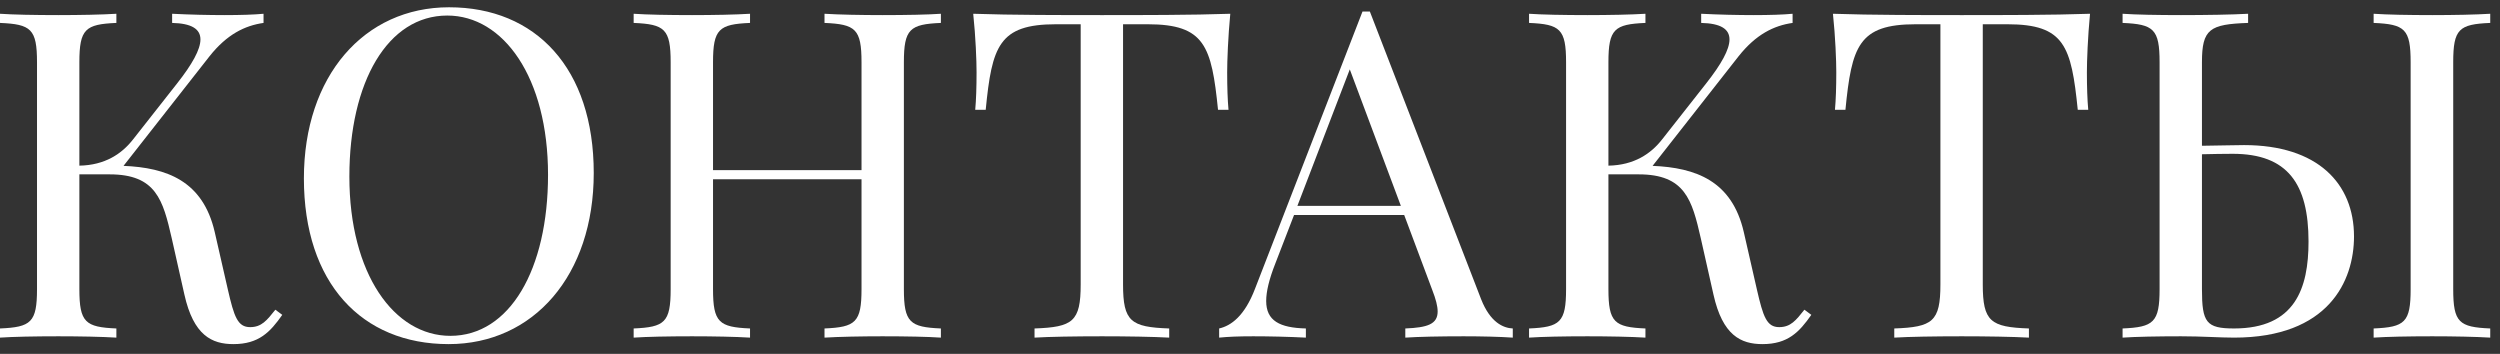
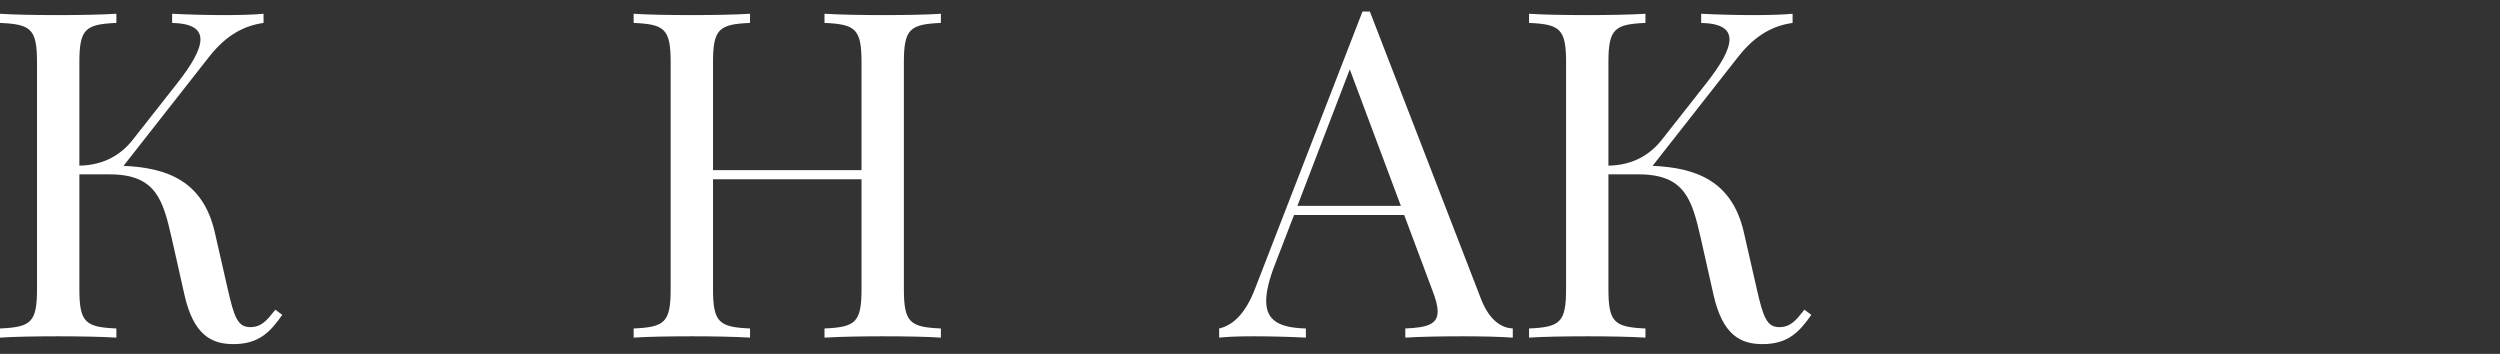
<svg xmlns="http://www.w3.org/2000/svg" width="219" height="31" viewBox="0 0 219 31" fill="none">
  <rect x="0" y="0" width="219" height="31" fill="#333333" stroke="none" />
  <path d="M24.121 27.13C23.379 28.07 22.91 28.657 21.914 28.657C20.82 28.657 20.508 27.756 19.961 25.369L18.809 20.322C17.773 15.841 14.609 14.687 10.82 14.53L18.359 4.923C19.883 3.006 21.445 2.243 23.086 2.008V1.206C22.285 1.284 21.035 1.323 19.688 1.323C18.281 1.323 16.602 1.284 15.078 1.206V2.008C16.777 2.047 17.559 2.536 17.559 3.456C17.559 4.336 16.836 5.628 15.527 7.291L11.68 12.182C10.684 13.473 9.199 14.471 6.953 14.511V5.452C6.953 2.536 7.48 2.125 10.195 2.008V1.206C8.965 1.284 6.953 1.323 5.117 1.323C3.047 1.323 1.113 1.284 0 1.206V2.008C2.715 2.125 3.242 2.536 3.242 5.452V25.33C3.242 28.246 2.715 28.657 0 28.774V29.576C1.113 29.498 3.047 29.459 5.117 29.459C6.953 29.459 8.965 29.498 10.195 29.576V28.774C7.48 28.657 6.953 28.246 6.953 25.33V15.274H9.609C13.672 15.274 14.277 17.524 15.039 20.85L16.152 25.8C16.953 29.381 18.555 30.144 20.449 30.144C22.676 30.144 23.672 29.087 24.727 27.581L24.121 27.13Z" fill="white" />
-   <path d="M39.336 0.638C31.895 0.638 26.621 6.665 26.621 15.626C26.621 24.802 31.699 30.144 39.297 30.144C46.738 30.144 52.012 24.117 52.012 15.156C52.012 5.98 46.934 0.638 39.336 0.638ZM39.18 1.362C44.102 1.362 48.008 6.782 48.008 15.313C48.008 23.609 44.648 29.42 39.453 29.42C34.531 29.42 30.605 24 30.605 15.469C30.605 7.173 33.965 1.362 39.18 1.362Z" fill="white" />
  <path d="M82.422 1.206C81.309 1.284 79.394 1.323 77.305 1.323C75.469 1.323 73.477 1.284 72.227 1.206V2.008C74.941 2.125 75.469 2.536 75.469 5.452V14.902H62.461V5.452C62.461 2.536 62.988 2.125 65.703 2.008V1.206C64.473 1.284 62.461 1.323 60.625 1.323C58.555 1.323 56.621 1.284 55.508 1.206V2.008C58.223 2.125 58.75 2.536 58.75 5.452V25.33C58.75 28.246 58.223 28.657 55.508 28.774V29.576C56.621 29.498 58.555 29.459 60.625 29.459C62.461 29.459 64.473 29.498 65.703 29.576V28.774C62.988 28.657 62.461 28.246 62.461 25.33V15.704H75.469V25.33C75.469 28.246 74.941 28.657 72.227 28.774V29.576C73.477 29.498 75.469 29.459 77.305 29.459C79.394 29.459 81.309 29.498 82.422 29.576V28.774C79.707 28.657 79.18 28.246 79.18 25.33V5.452C79.18 2.536 79.707 2.125 82.422 2.008V1.206Z" fill="white" />
-   <path d="M107.773 1.206C104.453 1.323 99.824 1.323 96.543 1.323C93.262 1.323 88.574 1.323 85.254 1.206C85.469 3.241 85.547 5.334 85.547 6.332C85.547 7.623 85.508 8.778 85.43 9.619H86.348C86.894 4.043 87.5 2.125 92.5 2.125H94.668V24.919C94.668 28.167 93.984 28.657 90.625 28.774V29.576C91.894 29.498 94.141 29.459 96.543 29.459C98.711 29.459 101.016 29.498 102.422 29.576V28.774C99.062 28.657 98.379 28.167 98.379 24.919V2.125H100.547C105.547 2.125 106.133 4.043 106.699 9.619H107.617C107.539 8.778 107.5 7.623 107.5 6.332C107.5 5.334 107.578 3.241 107.773 1.206Z" fill="white" />
  <path d="M120 1.01H119.355L109.941 25.291C109.023 27.698 107.832 28.539 106.797 28.774V29.576C107.598 29.498 108.438 29.459 109.785 29.459C111.191 29.459 112.871 29.498 114.395 29.576V28.774C112.109 28.715 110.918 28.109 110.918 26.367C110.918 25.546 111.172 24.47 111.719 23.08L113.359 18.834H123.008L125.469 25.409C125.781 26.211 125.938 26.817 125.938 27.287C125.938 28.402 125.039 28.696 123.105 28.774V29.576C124.238 29.498 126.152 29.459 128.223 29.459C129.746 29.459 131.426 29.498 132.52 29.576V28.774C131.68 28.735 130.547 28.246 129.746 26.211L120 1.01ZM122.715 18.032H113.652L118.242 6.078L122.715 18.032Z" fill="white" />
  <path d="M158.066 27.13C157.324 28.07 156.855 28.657 155.859 28.657C154.766 28.657 154.453 27.756 153.906 25.369L152.754 20.322C151.719 15.841 148.555 14.687 144.766 14.53L152.305 4.923C153.828 3.006 155.391 2.243 157.031 2.008V1.206C156.23 1.284 154.98 1.323 153.633 1.323C152.227 1.323 150.547 1.284 149.023 1.206V2.008C150.723 2.047 151.504 2.536 151.504 3.456C151.504 4.336 150.781 5.628 149.473 7.291L145.625 12.182C144.629 13.473 143.145 14.471 140.898 14.511V5.452C140.898 2.536 141.426 2.125 144.141 2.008V1.206C142.91 1.284 140.898 1.323 139.062 1.323C136.992 1.323 135.059 1.284 133.945 1.206V2.008C136.66 2.125 137.188 2.536 137.188 5.452V25.33C137.188 28.246 136.66 28.657 133.945 28.774V29.576C135.059 29.498 136.992 29.459 139.062 29.459C140.898 29.459 142.91 29.498 144.141 29.576V28.774C141.426 28.657 140.898 28.246 140.898 25.33V15.274H143.555C147.617 15.274 148.223 17.524 148.984 20.85L150.098 25.8C150.898 29.381 152.5 30.144 154.395 30.144C156.621 30.144 157.617 29.087 158.672 27.581L158.066 27.13Z" fill="white" />
-   <path d="M183.086 1.206C179.766 1.323 175.137 1.323 171.855 1.323C168.574 1.323 163.887 1.323 160.566 1.206C160.781 3.241 160.859 5.334 160.859 6.332C160.859 7.623 160.82 8.778 160.742 9.619H161.66C162.207 4.043 162.812 2.125 167.812 2.125H169.98V24.919C169.98 28.167 169.297 28.657 165.938 28.774V29.576C167.207 29.498 169.453 29.459 171.855 29.459C174.023 29.459 176.328 29.498 177.734 29.576V28.774C174.375 28.657 173.691 28.167 173.691 24.919V2.125H175.859C180.859 2.125 181.445 4.043 182.012 9.619H182.93C182.852 8.778 182.812 7.623 182.812 6.332C182.812 5.334 182.891 3.241 183.086 1.206Z" fill="white" />
-   <path d="M196.582 12.71C195.918 12.71 194.512 12.75 192.891 12.769V5.452C192.891 2.536 193.574 2.125 196.934 2.008V1.206C195.547 1.284 193.223 1.323 191.055 1.323C188.984 1.323 187.051 1.284 185.938 1.206V2.008C188.652 2.125 189.18 2.536 189.18 5.452V25.33C189.18 28.246 188.652 28.657 185.938 28.774V29.576C187.051 29.498 188.984 29.459 191.055 29.459C192.891 29.459 194.453 29.576 195.703 29.576C203.984 29.576 206.211 24.607 206.211 20.713C206.211 16.076 203.027 12.71 196.582 12.71ZM218.145 1.206C216.895 1.284 214.902 1.323 213.066 1.323C210.977 1.323 209.062 1.284 207.93 1.206V2.008C210.664 2.125 211.172 2.536 211.172 5.452V25.33C211.172 28.246 210.664 28.657 207.93 28.774V29.576C209.062 29.498 210.977 29.459 213.066 29.459C214.902 29.459 216.895 29.498 218.145 29.576V28.774C215.41 28.657 214.902 28.246 214.902 25.33V5.452C214.902 2.536 215.41 2.125 218.145 2.008V1.206ZM195.703 28.774C193.262 28.774 192.891 28.246 192.891 25.33V13.513C193.789 13.493 194.766 13.473 195.586 13.473C200.41 13.473 202.227 16.115 202.227 21.163C202.227 25.252 201.055 28.774 195.703 28.774Z" fill="white" />
</svg>